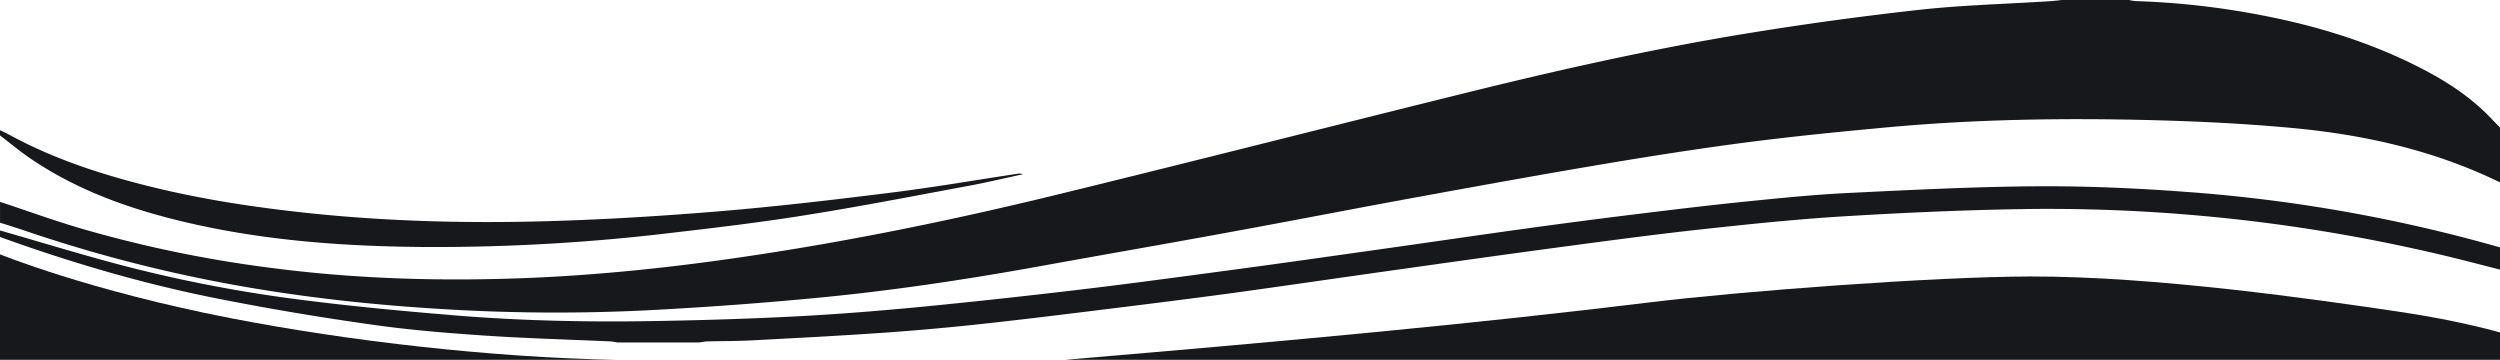
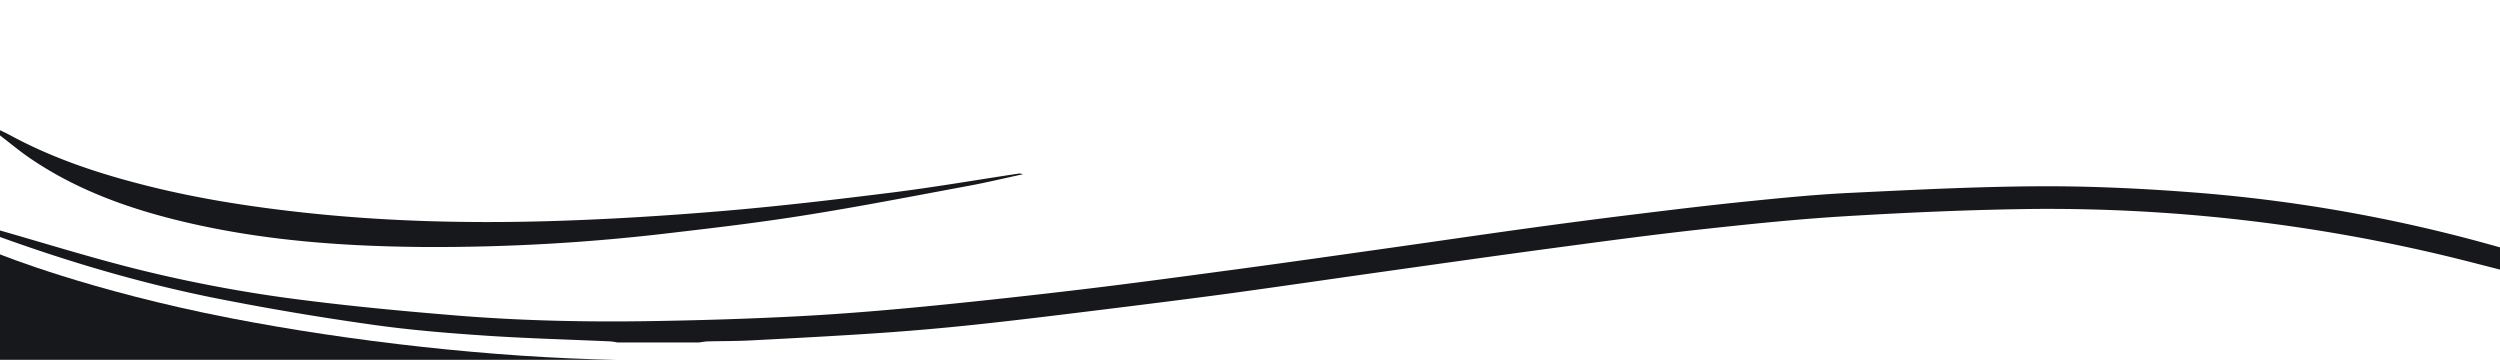
<svg xmlns="http://www.w3.org/2000/svg" viewBox="0 0 1440 207.25">
  <defs>
    <style>.cls-1{fill:#17181c;}</style>
  </defs>
  <g id="Layer_2" data-name="Layer 2">
    <g id="Image_3_Image" data-name="Image 3 Image">
-       <path class="cls-1" d="M1434.65,67.94c-12.69-13.28-28.07-22.74-44.38-30.78-29.74-14.67-61.29-23.71-93.83-29.54a457.2,457.2,0,0,0-66.55-7,25.5,25.5,0,0,1-3.64-.65H1188c-2.46.25-4.92.58-7.39.73-25.18,1.61-50.46,2.22-75.49,5q-51.49,5.72-102.67,14.18C948.8,28.79,895.75,40.76,843,53.83c-78.17,19.35-156.2,39.26-234.43,58.36-61.44,15-123.38,27.63-186,36.6-41.81,6-83.78,10.2-126,11.6-46.51,1.54-92.93.05-139.13-5.92a713.46,713.46,0,0,1-112-23.21c-15.28-4.54-30.3-10-45.43-15v12c5,1.6,9.94,3.12,14.87,4.8a834.88,834.88,0,0,0,138.58,34.19c32.45,5.15,65.08,8.54,97.88,10.56a1068.4,1068.4,0,0,0,119.91,1q50.86-2.57,101.62-7.46c42.73-4.14,85.18-10.59,127.43-18.24,36.7-6.66,73.44-13,110.12-19.77C745.74,126.89,781,120,816.32,113.54c35.95-6.57,71.91-13.09,107.95-19.14,27.43-4.61,54.93-8.91,82.51-12.48,26.74-3.46,53.58-6.11,80.43-8.58,50.58-4.66,101.32-5.43,152.06-4.14,26.83.68,53.7,2,80.42,4.46,41.61,3.81,82.07,12.77,120,31.24a2.12,2.12,0,0,0,.36.1V73.5C1438.22,71.65,1436.43,69.8,1434.65,67.94Z" />
      <path class="cls-1" d="M1173.61,107.3c-36.21.22-72.42,2.09-108.61,3.83-19.2.93-38.36,2.84-57.49,4.77-21.11,2.12-42.18,4.65-63.24,7.24q-32.7,4-65.34,8.51c-25.58,3.52-51.13,7.3-76.7,10.91-29.16,4.12-58.31,8.29-87.49,12.23-29.92,4-59.85,8.1-89.83,11.69-30.49,3.65-61,7-91.58,10-24.48,2.37-49,4.4-73.58,5.69-28.19,1.47-56.44,2.33-84.67,2.78-37.62.61-75.24-.19-112.75-3.27-28.61-2.35-57.21-5-85.69-8.59A813.58,813.58,0,0,1,73.73,153.72C49,147.34,24.57,139.78,0,132.75v3.75c41.35,14.93,83.47,27.27,126.6,35.74q43.67,8.58,87.79,14.77c21.48,3.06,43.17,4.83,64.84,6.29,24.17,1.63,48.4,2.26,72.61,3.36a32.79,32.79,0,0,1,3.66.59h47.25c1.59-.21,3.19-.55,4.78-.6,8.37-.22,16.75-.14,25.11-.58,24.57-1.28,49.14-2.56,73.68-4.23q27.27-1.86,54.47-4.74c22.58-2.38,45.12-5.15,67.66-7.93,26.25-3.23,52.49-6.49,78.7-10,29.29-4,58.53-8.31,87.81-12.43,32.85-4.62,65.69-9.3,98.57-13.71,28.81-3.86,57.63-7.76,86.52-10.93,28.16-3.08,56.37-6,84.64-7.66,35.65-2.12,71.36-3.68,107.07-4.09a983.86,983.86,0,0,1,238.55,27.42c9.92,2.41,19.79,5,29.69,7.51V142.5a893.65,893.65,0,0,0-179.53-31.88C1231.59,108.44,1202.56,107.12,1173.61,107.3Z" />
      <path class="cls-1" d="M107.48,128.13c44.88,10.49,90.54,13.76,136.45,14.14a1144,1144,0,0,0,142.47-8.1c25.77-3,51.57-6.06,77.18-10.17,31.52-5,62.88-11.12,94.27-16.94,10.49-1.94,20.87-4.44,31.3-6.68a5.05,5.05,0,0,0-3-.31c-24.18,3.65-48.29,7.82-72.55,10.85-32.56,4.07-65.19,7.92-97.89,10.66s-65.54,4.78-98.37,5.76c-47.35,1.41-94.69.27-141.87-4.84-30.18-3.27-60.12-7.86-89.58-15.2C58.31,100.43,31.42,91.7,6.31,78.14,4.24,77,2.11,76,0,75v3c5.75,4.39,11.3,9.07,17.27,13.13C44.71,109.84,75.44,120.64,107.48,128.13Z" />
      <path class="cls-1" d="M0,146.5v60.75H355.5c-71-1.2-154-10.64-222.75-24C51.28,167.42,0,146.5,0,146.5Z" />
-       <path class="cls-1" d="M1169.25,159.25c-55,.11-165.65,8.38-219.75,15-99.49,12.17-203.18,21.8-336.09,33H1440V191.5s-22.65-6.7-58.5-12C1333.13,172.35,1241.53,159.11,1169.25,159.25Z" />
    </g>
  </g>
</svg>